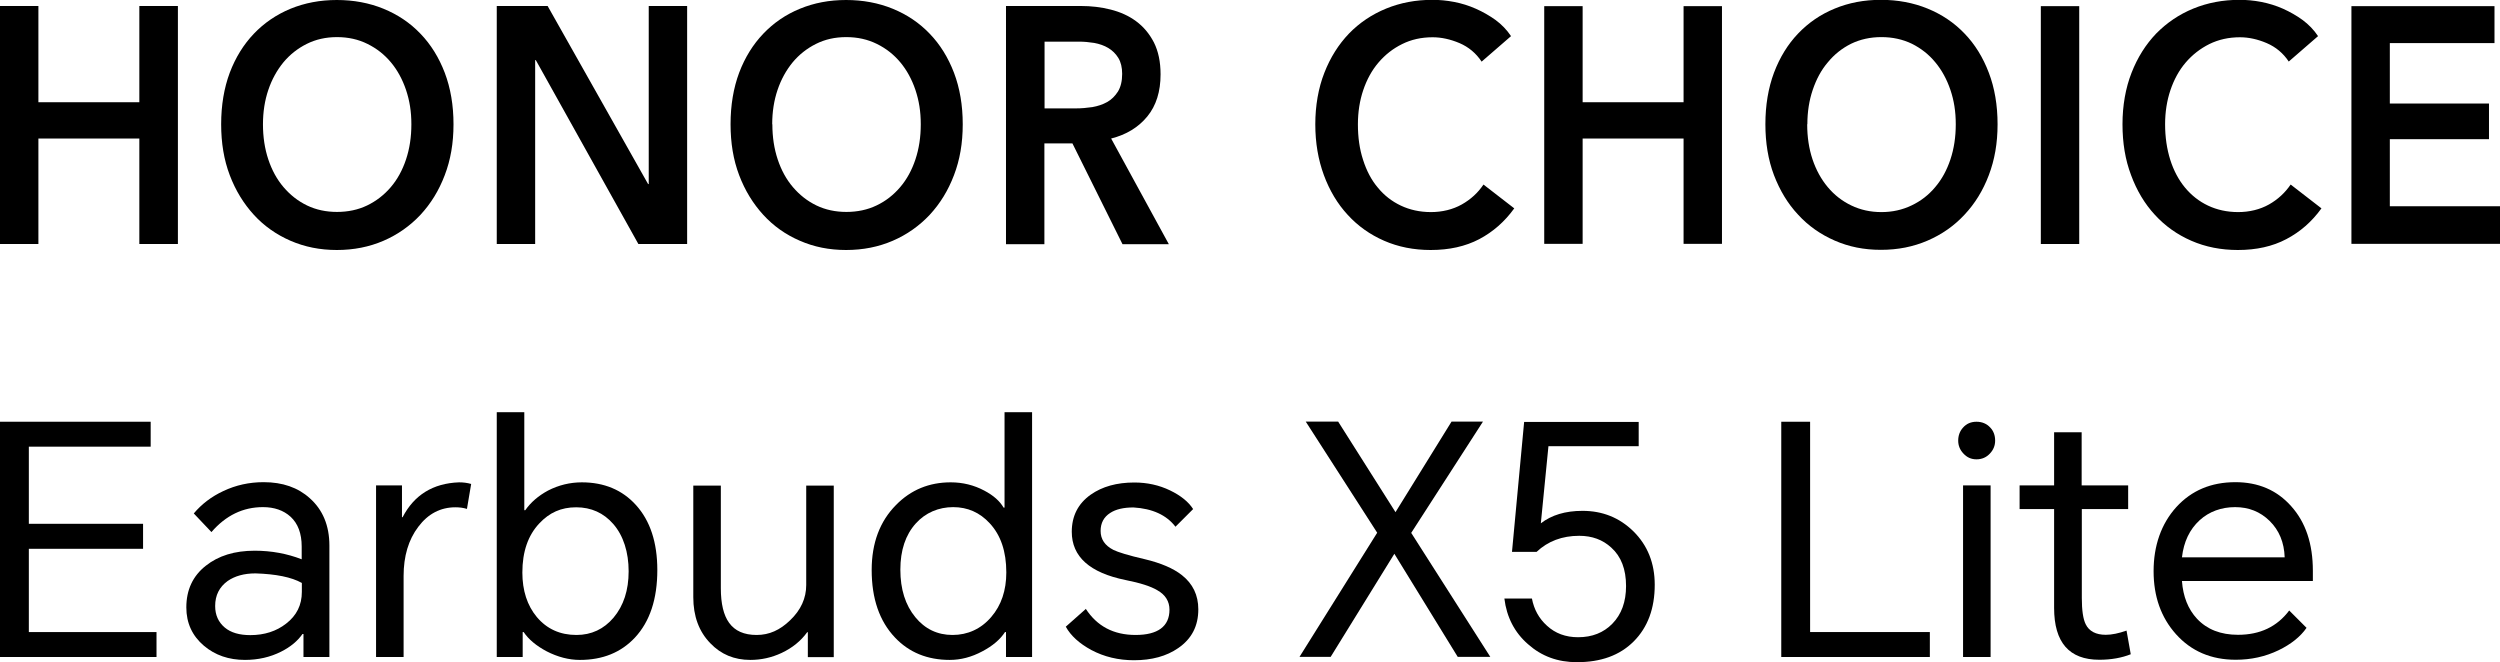
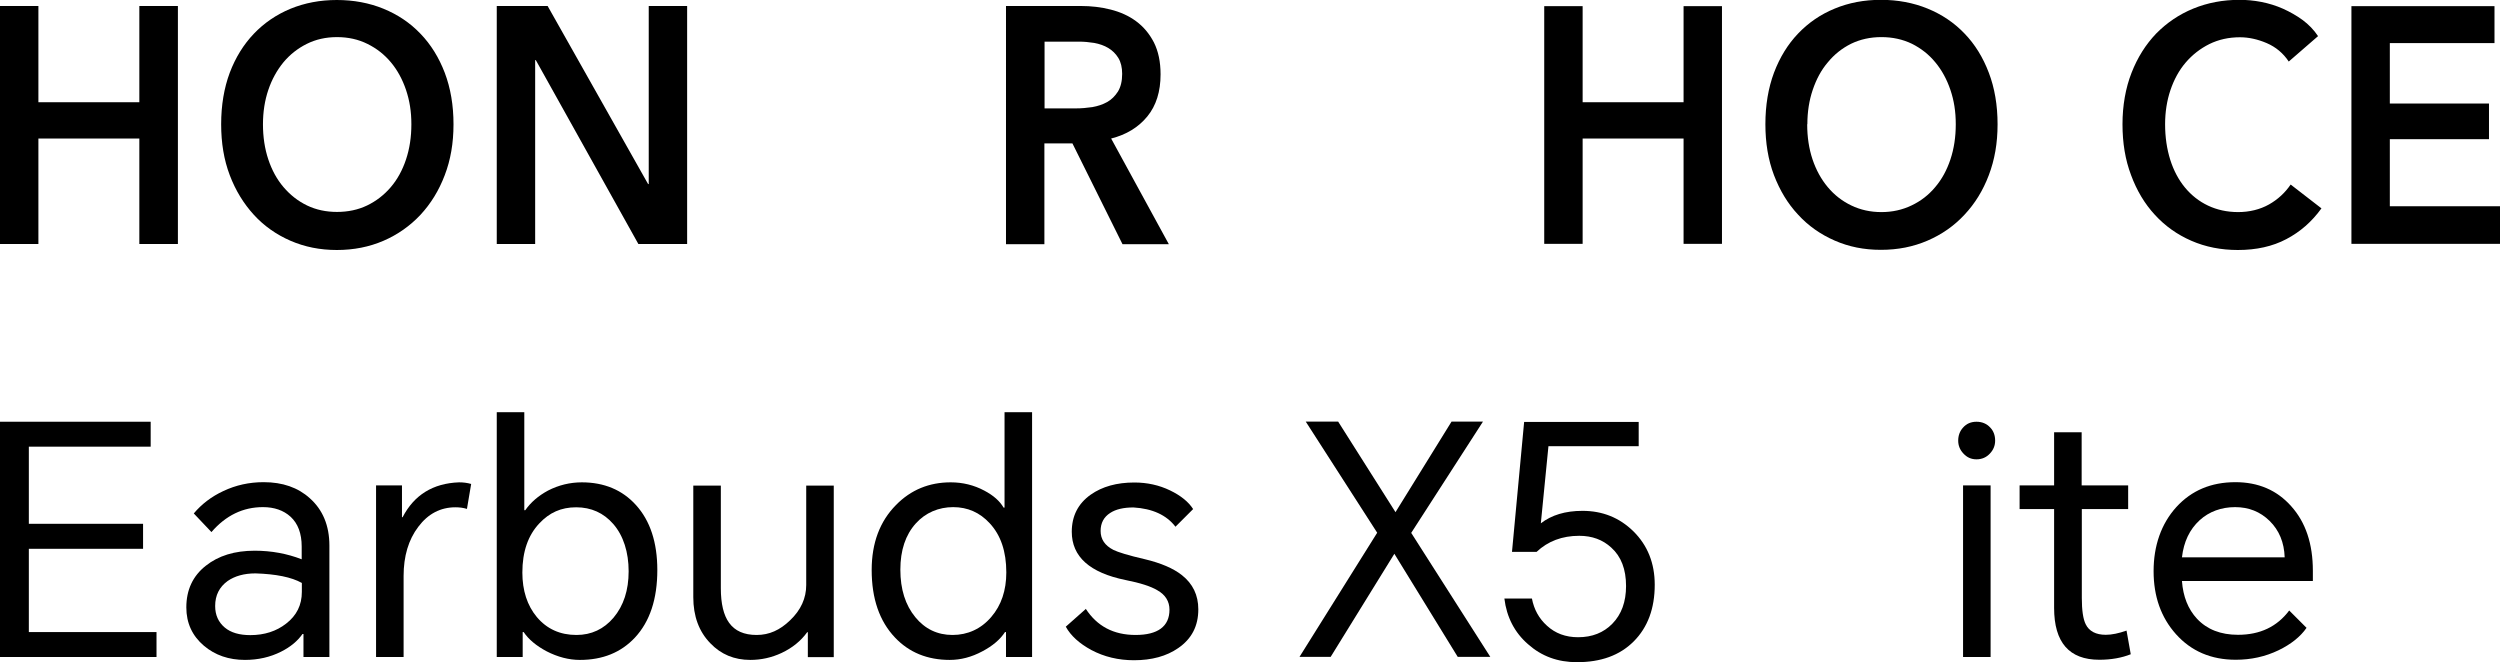
<svg xmlns="http://www.w3.org/2000/svg" id="_图层_2" data-name="图层 2" viewBox="0 0 154.3 40.87">
  <defs>
    <style>
      .cls-1 {
        stroke-width: 0px;
      }
    </style>
  </defs>
  <g id="Layer_1" data-name="Layer 1">
    <g>
      <g>
        <path class="cls-1" d="m0,40.55v-14.52h9.3v1.54H1.78v4.76h7.05v1.54H1.78v5.14h7.88v1.54H0Z" />
        <path class="cls-1" d="m16.28,29.76c1.16,0,2.11.33,2.84.99.8.71,1.21,1.69,1.21,2.92v6.88h-1.6v-1.42h-.06c-.3.43-.74.8-1.32,1.09-.67.34-1.42.51-2.23.51-1,0-1.84-.29-2.53-.87-.72-.61-1.09-1.4-1.09-2.37,0-1.08.4-1.94,1.2-2.57.78-.62,1.78-.93,3.02-.93,1.03,0,2,.18,2.9.53v-.79c0-.8-.23-1.42-.69-1.84-.43-.39-1-.59-1.7-.59-1.23,0-2.29.51-3.18,1.54l-1.09-1.15c.49-.58,1.09-1.04,1.82-1.38.78-.37,1.61-.55,2.49-.55Zm-3,7.65c0,.55.2.99.59,1.32.38.32.91.47,1.58.47.87,0,1.61-.24,2.21-.71.65-.5.97-1.15.97-1.96v-.55c-.64-.36-1.6-.55-2.86-.59-.7,0-1.27.16-1.72.47-.51.37-.77.88-.77,1.54Z" />
        <path class="cls-1" d="m23.21,40.55v-10.59h1.6v1.96h.04c.71-1.37,1.87-2.09,3.48-2.15.26,0,.51.03.75.1l-.26,1.54c-.22-.07-.46-.1-.71-.1-.92,0-1.69.4-2.29,1.2-.61.8-.91,1.82-.91,3.04v5h-1.7Z" />
        <path class="cls-1" d="m30.66,40.55v-15.11h1.7v6.05h.06c.34-.49.81-.89,1.4-1.21.66-.34,1.36-.51,2.09-.51,1.38,0,2.5.47,3.34,1.4.88.97,1.32,2.31,1.32,4.01,0,1.79-.46,3.18-1.38,4.17-.86.92-1.99,1.38-3.4,1.38-.68,0-1.37-.18-2.05-.53-.64-.34-1.12-.74-1.42-1.19h-.06v1.54h-1.6Zm1.58-5.22c0,1.12.3,2.04.89,2.75.62.74,1.44,1.11,2.45,1.11.92,0,1.69-.36,2.29-1.07.62-.74.93-1.69.93-2.86s-.32-2.2-.95-2.92c-.59-.68-1.36-1.03-2.29-1.03s-1.65.33-2.27.99c-.7.74-1.05,1.75-1.05,3.04Z" />
        <path class="cls-1" d="m46.31,40.73c-.99,0-1.81-.34-2.47-1.03-.7-.72-1.05-1.67-1.05-2.84v-6.89h1.7v6.34c0,.95.17,1.66.51,2.13.36.5.92.75,1.7.75s1.44-.3,2.07-.91c.66-.63.99-1.36.99-2.17v-6.14h1.7v10.59h-1.6v-1.54h-.04c-.39.54-.92.97-1.58,1.28-.62.29-1.26.43-1.94.43Z" />
        <path class="cls-1" d="m63.69,40.55h-1.6v-1.54h-.06c-.3.46-.77.86-1.4,1.19-.67.36-1.34.53-2.01.53-1.38,0-2.51-.46-3.38-1.38-.96-1.01-1.44-2.4-1.44-4.17,0-1.66.5-3,1.5-4.01.92-.94,2.05-1.4,3.38-1.4.74,0,1.43.17,2.07.51.57.3.96.65,1.19,1.05h.06v-5.89h1.7v15.11Zm-8.12-5.39c0,1.21.31,2.19.93,2.94.59.72,1.36,1.09,2.29,1.09s1.76-.37,2.39-1.11c.62-.72.93-1.64.93-2.75,0-1.29-.34-2.3-1.03-3.04-.61-.66-1.36-.99-2.25-.99s-1.71.34-2.31,1.01c-.63.7-.95,1.65-.95,2.85Z" />
        <path class="cls-1" d="m67.01,37.57c.7,1.08,1.72,1.62,3.08,1.62s2.09-.52,2.09-1.56c0-.51-.25-.92-.75-1.2-.4-.24-1.05-.45-1.96-.63-2.21-.45-3.32-1.44-3.32-2.98,0-.97.39-1.74,1.17-2.29.71-.5,1.61-.75,2.69-.75.79,0,1.53.16,2.21.49.66.32,1.13.7,1.42,1.15l-1.09,1.09c-.55-.72-1.42-1.12-2.59-1.19-.61,0-1.09.11-1.44.34-.39.25-.59.62-.59,1.11,0,.51.26.9.79,1.17.28.14.92.34,1.92.57,1.01.24,1.78.57,2.31.99.67.53,1.01,1.23,1.01,2.11,0,1.03-.41,1.82-1.24,2.39-.72.5-1.63.75-2.73.75-.96,0-1.84-.21-2.63-.63-.74-.4-1.27-.88-1.58-1.44l1.23-1.09Z" />
        <path class="cls-1" d="m80.2,40.55l4.8-7.67-4.41-6.86h2l3.54,5.59,3.46-5.59h1.94l-4.43,6.87,4.88,7.65h-2.01l-3.91-6.36-3.93,6.36h-1.92Z" />
        <path class="cls-1" d="m97.33,40.87c-1.19,0-2.19-.37-3.02-1.11-.83-.72-1.32-1.67-1.46-2.82h1.7c.13.68.44,1.24.93,1.68.51.47,1.15.71,1.92.71.87,0,1.57-.28,2.11-.83.57-.58.85-1.36.85-2.33,0-1.03-.3-1.82-.91-2.37-.53-.49-1.19-.73-1.98-.73-1.05,0-1.93.33-2.63.99h-1.52l.75-8.02h7.07v1.5h-5.57l-.47,4.76c.66-.51,1.51-.77,2.57-.77,1.24,0,2.28.42,3.14,1.26.88.87,1.32,1.97,1.32,3.3,0,1.46-.43,2.63-1.3,3.5-.86.86-2.02,1.28-3.5,1.28Z" />
-         <path class="cls-1" d="m109.94,40.55v-14.52h1.78v12.98h7.39v1.54h-9.17Z" />
        <path class="cls-1" d="m120.86,27.2c0-.32.1-.59.3-.81.21-.24.49-.36.83-.36s.63.12.85.36c.2.21.3.48.3.81,0,.3-.11.57-.32.79-.22.24-.5.36-.83.36s-.59-.12-.81-.36c-.21-.22-.32-.49-.32-.79Zm.3,13.35v-10.59h1.7v10.59h-1.7Z" />
        <path class="cls-1" d="m131.35,29.96v1.46h-2.86v5.49c0,.76.08,1.3.24,1.62.21.43.63.65,1.24.65.37,0,.8-.09,1.28-.26l.26,1.46c-.55.22-1.2.34-1.94.34-1.86,0-2.79-1.07-2.79-3.2v-6.1h-2.13v-1.46h2.13v-3.28h1.7v3.28h2.86Z" />
        <path class="cls-1" d="m142.36,38.75c-.38.55-.96,1.01-1.72,1.38-.83.4-1.71.59-2.65.59-1.52,0-2.75-.53-3.69-1.58-.92-1.03-1.38-2.32-1.38-3.89s.47-2.92,1.4-3.95c.94-1.03,2.15-1.54,3.65-1.54,1.41,0,2.56.49,3.44,1.48.9,1,1.34,2.33,1.34,3.99v.63h-8.08c.07.96.38,1.74.93,2.33.62.66,1.46.99,2.53.99,1.36,0,2.41-.5,3.16-1.5l1.07,1.07Zm-7.69-4.35h6.34c-.03-.92-.34-1.67-.93-2.25-.58-.57-1.29-.85-2.13-.85s-1.6.27-2.19.81c-.62.57-.98,1.33-1.09,2.29Z" />
      </g>
      <g>
        <polygon class="cls-1" points="0 .37 2.37 .37 2.37 6.31 8.6 6.31 8.6 .37 10.98 .37 10.98 15.06 8.6 15.06 8.6 8.55 2.37 8.55 2.37 15.06 0 15.06 0 .37" />
        <path class="cls-1" d="m13.65,7.67c0-1.18.18-2.24.53-3.18.36-.95.86-1.75,1.49-2.41.63-.66,1.39-1.18,2.26-1.54C18.81.18,19.76,0,20.79,0s2,.18,2.88.54c.88.36,1.64.87,2.28,1.54.64.66,1.14,1.47,1.5,2.41.36.95.54,2.01.54,3.18s-.18,2.2-.54,3.14c-.36.95-.86,1.76-1.5,2.45-.64.68-1.4,1.22-2.28,1.6-.88.38-1.84.57-2.88.57s-1.98-.19-2.86-.57c-.87-.38-1.63-.91-2.26-1.6-.63-.69-1.13-1.5-1.49-2.45-.36-.95-.53-1.99-.53-3.14m2.58,0c0,.79.11,1.51.33,2.17.22.66.53,1.23.94,1.71.41.48.89.86,1.45,1.13.56.27,1.18.4,1.85.4s1.3-.13,1.86-.4c.56-.27,1.05-.65,1.46-1.13.41-.48.72-1.05.94-1.71.22-.66.33-1.38.33-2.17s-.11-1.46-.33-2.12c-.22-.65-.53-1.22-.93-1.7-.4-.48-.88-.86-1.45-1.14-.56-.28-1.19-.42-1.88-.42s-1.31.14-1.87.42c-.56.28-1.04.66-1.44,1.14-.4.49-.71,1.05-.93,1.7-.22.65-.33,1.36-.33,2.12" />
        <polygon class="cls-1" points="30.66 .37 33.8 .37 40 11.36 40.04 11.36 40.04 .37 42.41 .37 42.41 15.06 39.4 15.06 33.07 3.71 33.03 3.71 33.03 15.06 30.66 15.06 30.66 .37" />
-         <path class="cls-1" d="m45.09,7.67c0-1.18.18-2.24.53-3.18.36-.95.86-1.75,1.49-2.41.63-.66,1.38-1.18,2.26-1.54C50.24.18,51.19,0,52.22,0s2,.18,2.88.54c.88.36,1.64.87,2.28,1.54.64.66,1.14,1.47,1.5,2.41.36.95.54,2.01.54,3.18s-.18,2.2-.54,3.14c-.36.95-.86,1.76-1.5,2.45-.64.68-1.4,1.22-2.28,1.6-.88.38-1.84.57-2.88.57s-1.98-.19-2.85-.57c-.88-.38-1.63-.91-2.26-1.6-.63-.69-1.13-1.5-1.49-2.45-.36-.95-.53-1.99-.53-3.14m2.58,0c0,.79.11,1.51.33,2.17.22.66.53,1.23.94,1.71.41.48.89.86,1.45,1.13.56.27,1.18.4,1.85.4s1.3-.13,1.86-.4c.57-.27,1.05-.65,1.46-1.13.41-.48.72-1.05.94-1.71.22-.66.33-1.38.33-2.17s-.11-1.46-.33-2.12c-.22-.65-.53-1.22-.93-1.7-.4-.48-.88-.86-1.45-1.14-.57-.28-1.19-.42-1.89-.42s-1.31.14-1.87.42c-.56.28-1.04.66-1.44,1.14-.4.49-.71,1.05-.93,1.7-.22.65-.33,1.36-.33,2.12" />
        <path class="cls-1" d="m62.09.37h4.63c.63,0,1.24.07,1.83.22.59.15,1.11.38,1.57.72.46.34.82.77,1.1,1.31.27.54.41,1.19.41,1.97,0,1.06-.27,1.93-.82,2.6-.55.67-1.29,1.12-2.23,1.36l3.56,6.52h-2.86l-3.09-6.22h-1.73v6.22h-2.37V.37Zm4.31,6.32c.34,0,.68-.03,1.02-.08.34-.06.64-.16.91-.31.27-.15.49-.37.67-.65.17-.28.26-.64.26-1.09,0-.4-.08-.73-.24-.99-.16-.26-.37-.46-.62-.61-.25-.15-.54-.25-.86-.31-.32-.05-.63-.08-.93-.08h-2.14v4.12h1.94Z" />
-         <path class="cls-1" d="m91.45,3.81c-.35-.53-.81-.91-1.37-1.15-.57-.24-1.12-.36-1.66-.36-.69,0-1.32.14-1.88.42-.57.28-1.05.66-1.46,1.14-.41.48-.72,1.05-.94,1.7-.22.65-.33,1.36-.33,2.11,0,.8.1,1.53.32,2.2.21.66.51,1.24.91,1.71.39.48.87.85,1.42,1.11.55.26,1.17.4,1.86.4s1.35-.16,1.9-.47c.55-.31,1-.72,1.34-1.23l1.9,1.47c-.59.82-1.31,1.45-2.16,1.9-.86.45-1.85.67-3,.67-1.04,0-2-.19-2.87-.57-.87-.38-1.62-.91-2.25-1.6-.63-.68-1.12-1.5-1.47-2.45-.35-.95-.53-1.99-.53-3.14s.19-2.24.56-3.18c.37-.95.88-1.75,1.52-2.42.64-.66,1.41-1.18,2.29-1.54.88-.36,1.83-.54,2.86-.54.43,0,.87.04,1.34.13.47.09.91.23,1.34.42.43.19.83.42,1.21.69.38.28.7.61.96,1l-1.81,1.57Z" />
        <polygon class="cls-1" points="95.31 .38 97.68 .38 97.68 6.31 103.91 6.31 103.91 .38 106.28 .38 106.28 15.05 103.91 15.05 103.91 8.55 97.68 8.55 97.68 15.05 95.31 15.05 95.31 .38" />
        <path class="cls-1" d="m108.96,7.67c0-1.18.18-2.24.53-3.18.36-.95.85-1.75,1.49-2.42.63-.66,1.38-1.18,2.26-1.54.87-.36,1.82-.54,2.85-.54s2,.18,2.88.54c.88.36,1.64.87,2.28,1.54.64.66,1.14,1.47,1.5,2.42.36.94.54,2.01.54,3.18s-.18,2.19-.54,3.14c-.36.95-.86,1.76-1.5,2.44-.64.69-1.4,1.22-2.28,1.6-.88.38-1.83.57-2.88.57s-1.98-.19-2.85-.57c-.87-.38-1.63-.91-2.26-1.6-.64-.68-1.13-1.5-1.49-2.44-.36-.95-.53-2-.53-3.14m2.58,0c0,.79.11,1.51.33,2.17.22.65.53,1.22.94,1.71.41.49.89.86,1.45,1.13.56.27,1.18.41,1.86.41s1.3-.14,1.86-.41c.57-.27,1.05-.64,1.46-1.13.41-.48.72-1.05.94-1.71.22-.66.33-1.38.33-2.17s-.11-1.47-.33-2.12c-.22-.65-.53-1.22-.93-1.7-.4-.49-.89-.87-1.45-1.15-.56-.27-1.19-.41-1.88-.41s-1.31.14-1.87.41c-.56.28-1.04.66-1.44,1.15-.41.48-.71,1.05-.93,1.7-.22.65-.33,1.36-.33,2.12" />
-         <rect class="cls-1" x="125.96" y=".38" width="2.37" height="14.68" />
        <path class="cls-1" d="m141.27,3.81c-.35-.53-.81-.91-1.37-1.15-.56-.24-1.12-.36-1.65-.36-.69,0-1.32.14-1.89.42-.56.28-1.05.66-1.46,1.14-.41.48-.72,1.05-.94,1.7-.22.65-.33,1.36-.33,2.11,0,.8.11,1.53.32,2.2.21.66.52,1.24.91,1.71.4.48.87.85,1.42,1.11.55.26,1.17.4,1.86.4s1.35-.16,1.9-.47c.55-.31.99-.72,1.34-1.23l1.9,1.47c-.59.82-1.31,1.45-2.17,1.9-.85.45-1.85.67-2.99.67-1.04,0-2-.19-2.87-.57-.87-.38-1.62-.91-2.25-1.6-.63-.68-1.12-1.5-1.47-2.45-.36-.95-.53-1.99-.53-3.14s.19-2.24.56-3.18c.37-.95.88-1.75,1.52-2.42.65-.66,1.41-1.18,2.29-1.54.88-.36,1.83-.54,2.86-.54.42,0,.87.04,1.34.13.46.09.91.23,1.34.42.42.19.83.42,1.2.69.38.28.7.61.96,1l-1.81,1.57Z" />
        <polygon class="cls-1" points="145.13 .38 153.96 .38 153.96 2.66 147.5 2.66 147.5 6.39 153.62 6.39 153.62 8.59 147.5 8.59 147.5 12.73 154.3 12.73 154.3 15.05 145.13 15.05 145.13 .38" />
      </g>
    </g>
  </g>
</svg>